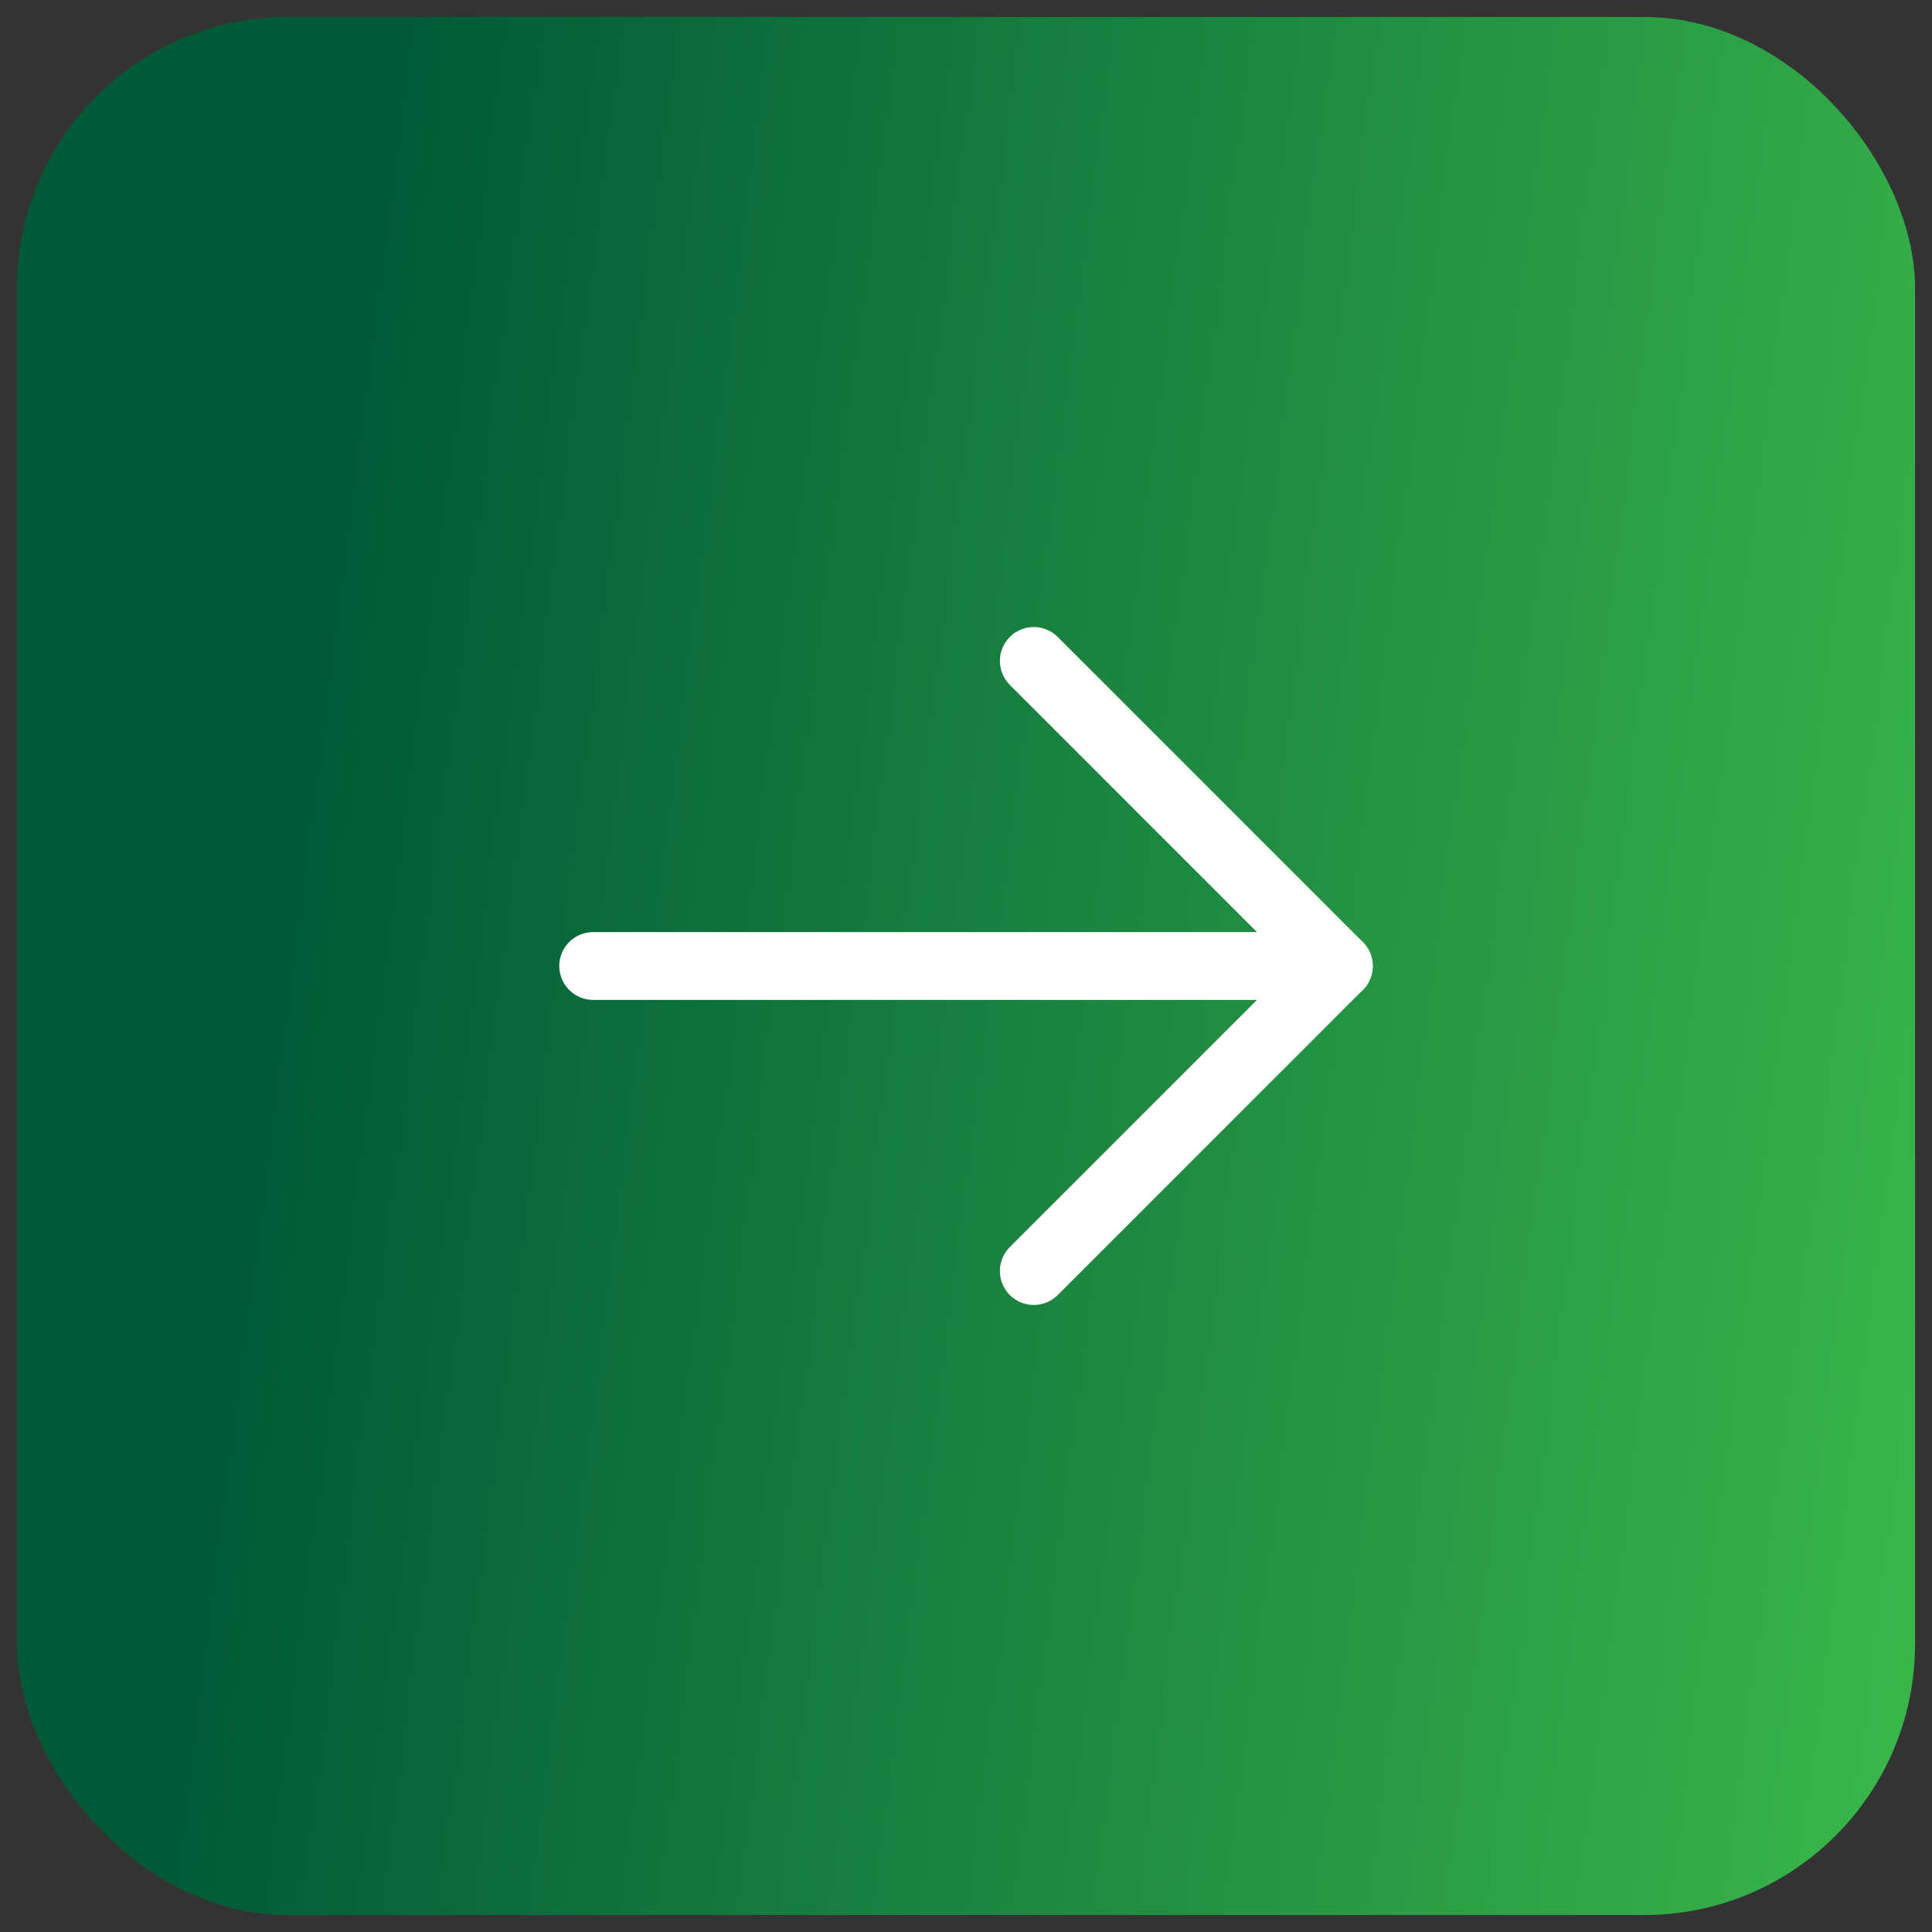
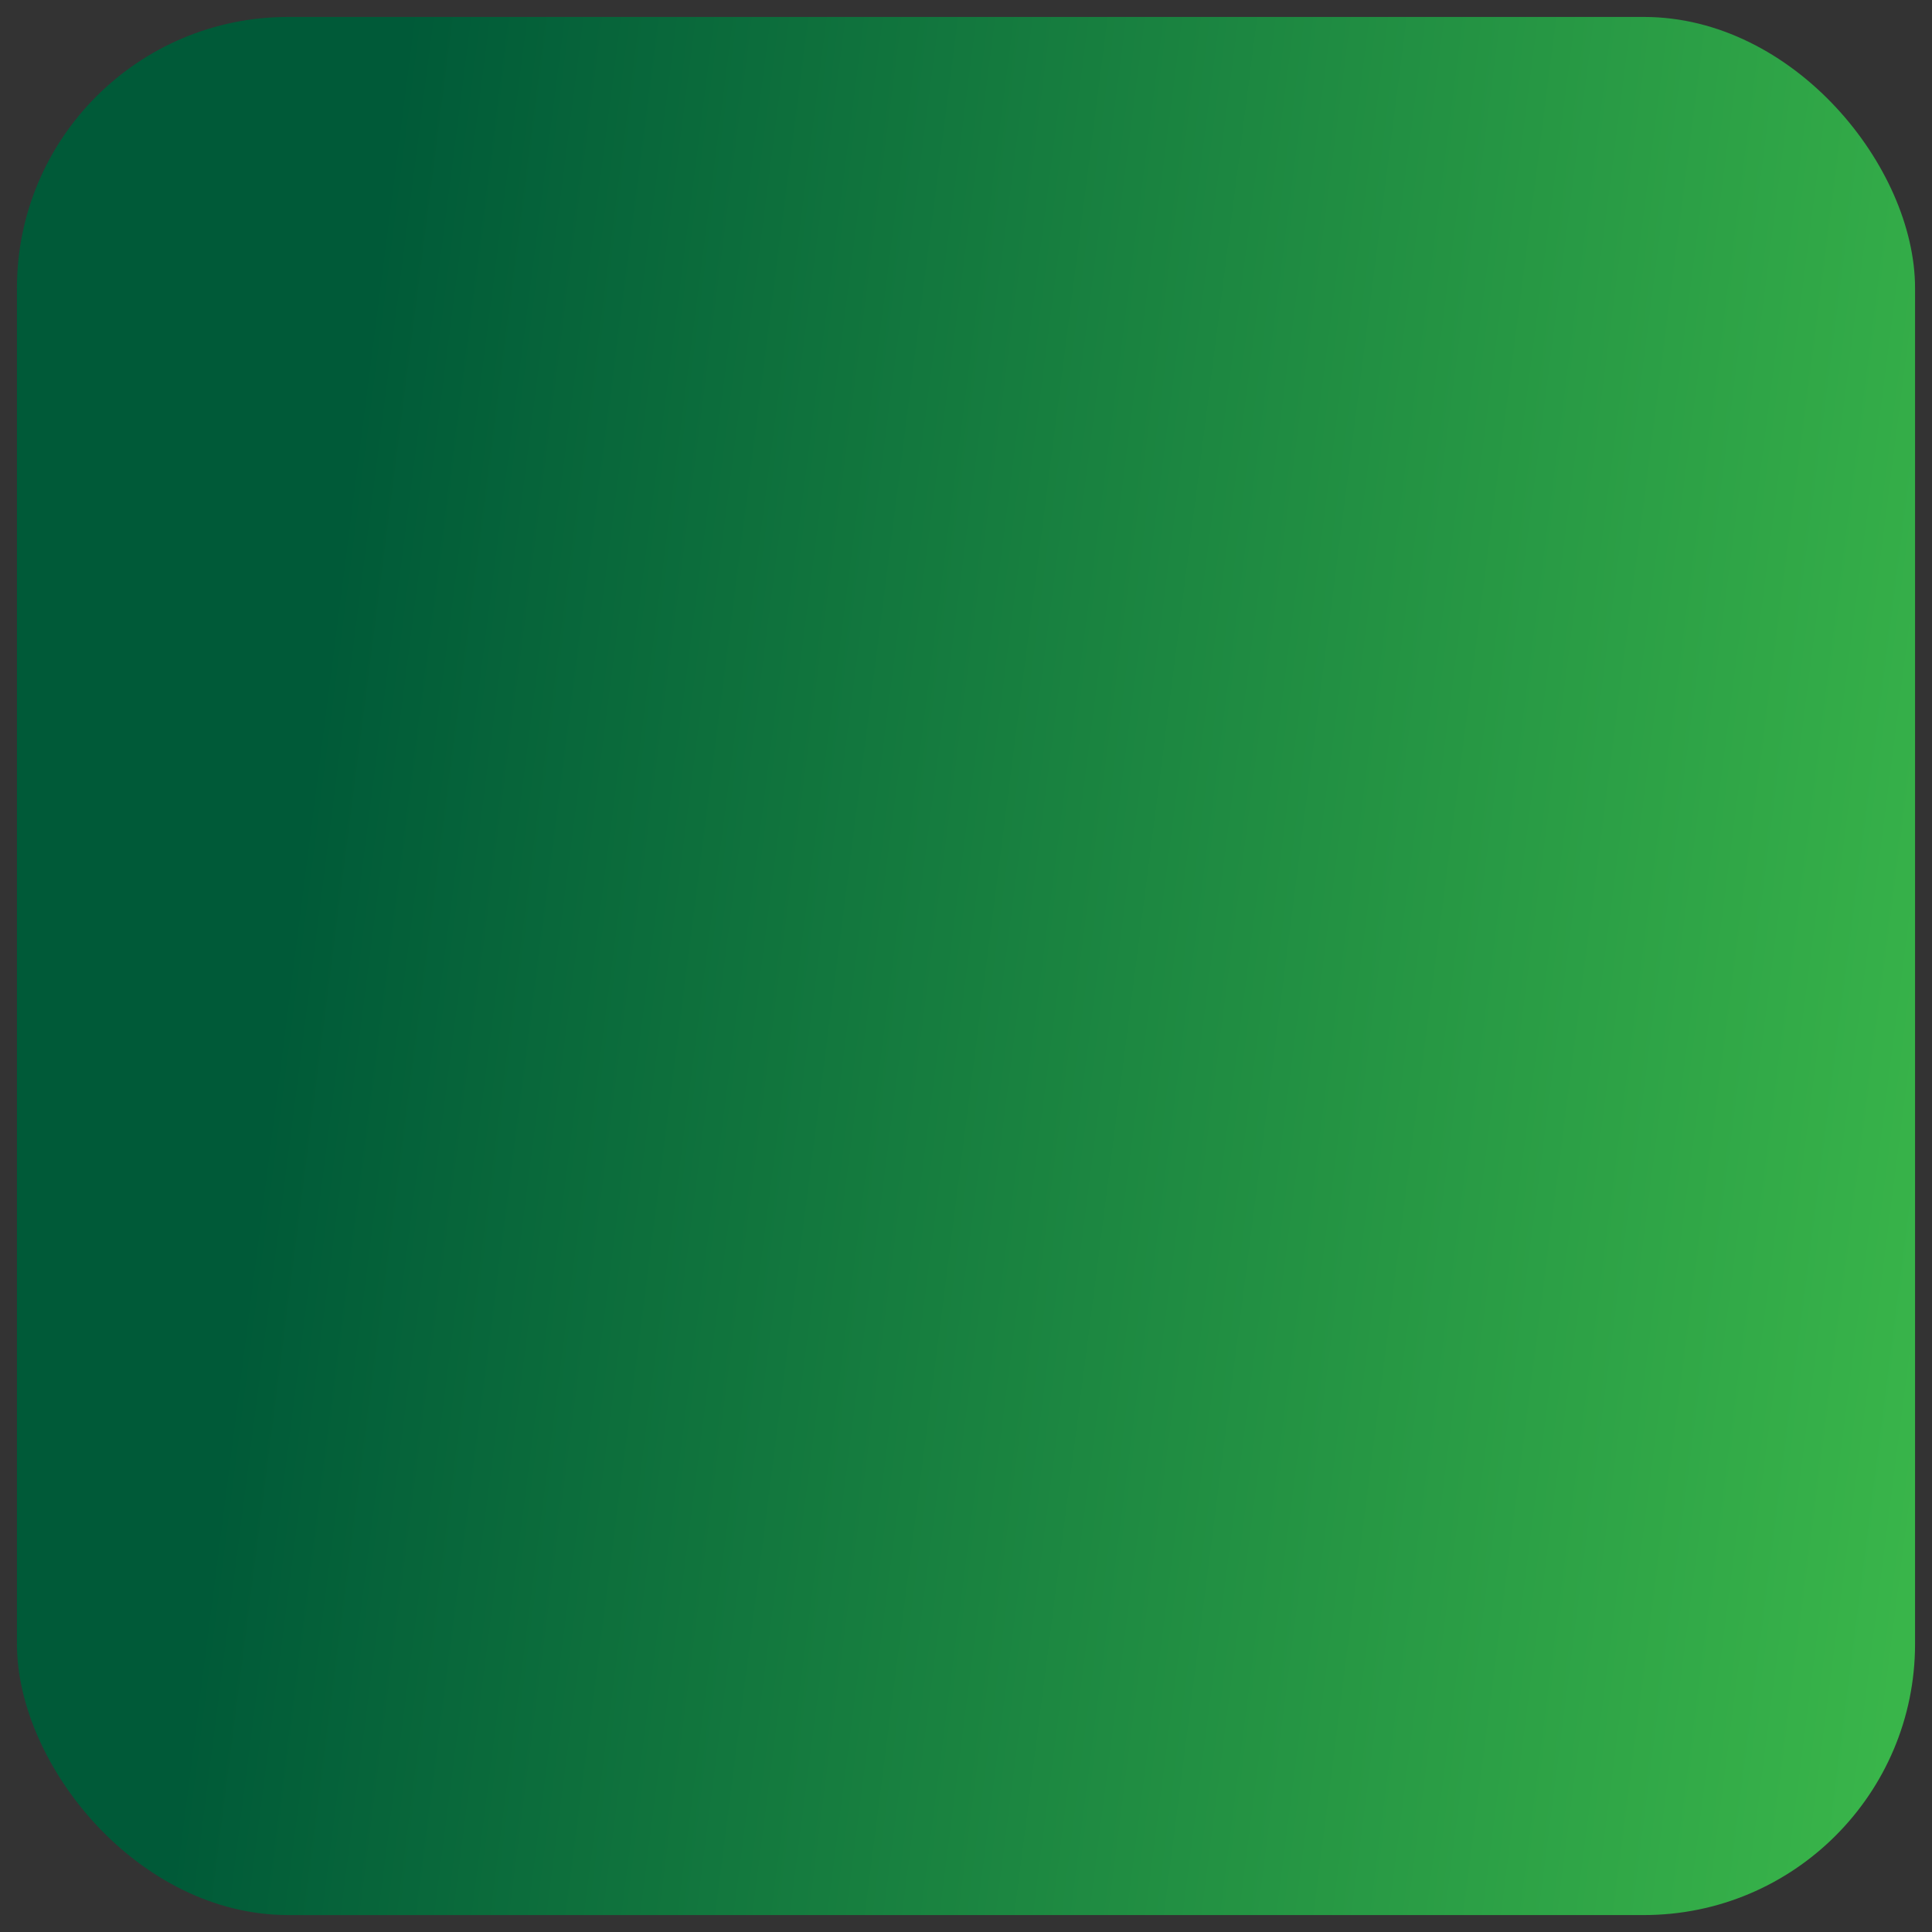
<svg xmlns="http://www.w3.org/2000/svg" width="57" height="57" viewBox="0 0 57 57" fill="none">
  <rect x="0" y="0" width="57" height="57" fill="#333333" stroke="none" />
  <rect x="0.5" y="0.5" width="56" height="56" rx="8" fill="url(#paint0_linear_1135_4109)" />
-   <path d="M17.5 28.5H39.5" stroke="white" stroke-width="2" stroke-linecap="round" stroke-linejoin="round" />
-   <path d="M30.5 19.5L39.5 28.5L30.5 37.5" stroke="white" stroke-width="2" stroke-linecap="round" stroke-linejoin="round" />
  <defs>
    <linearGradient id="paint0_linear_1135_4109" x1="58.623" y1="28.5" x2="9.201" y2="22.173" gradientUnits="userSpaceOnUse">
      <stop stop-color="#39B54A" />
      <stop offset="1" stop-color="#005A38" />
    </linearGradient>
  </defs>
</svg>